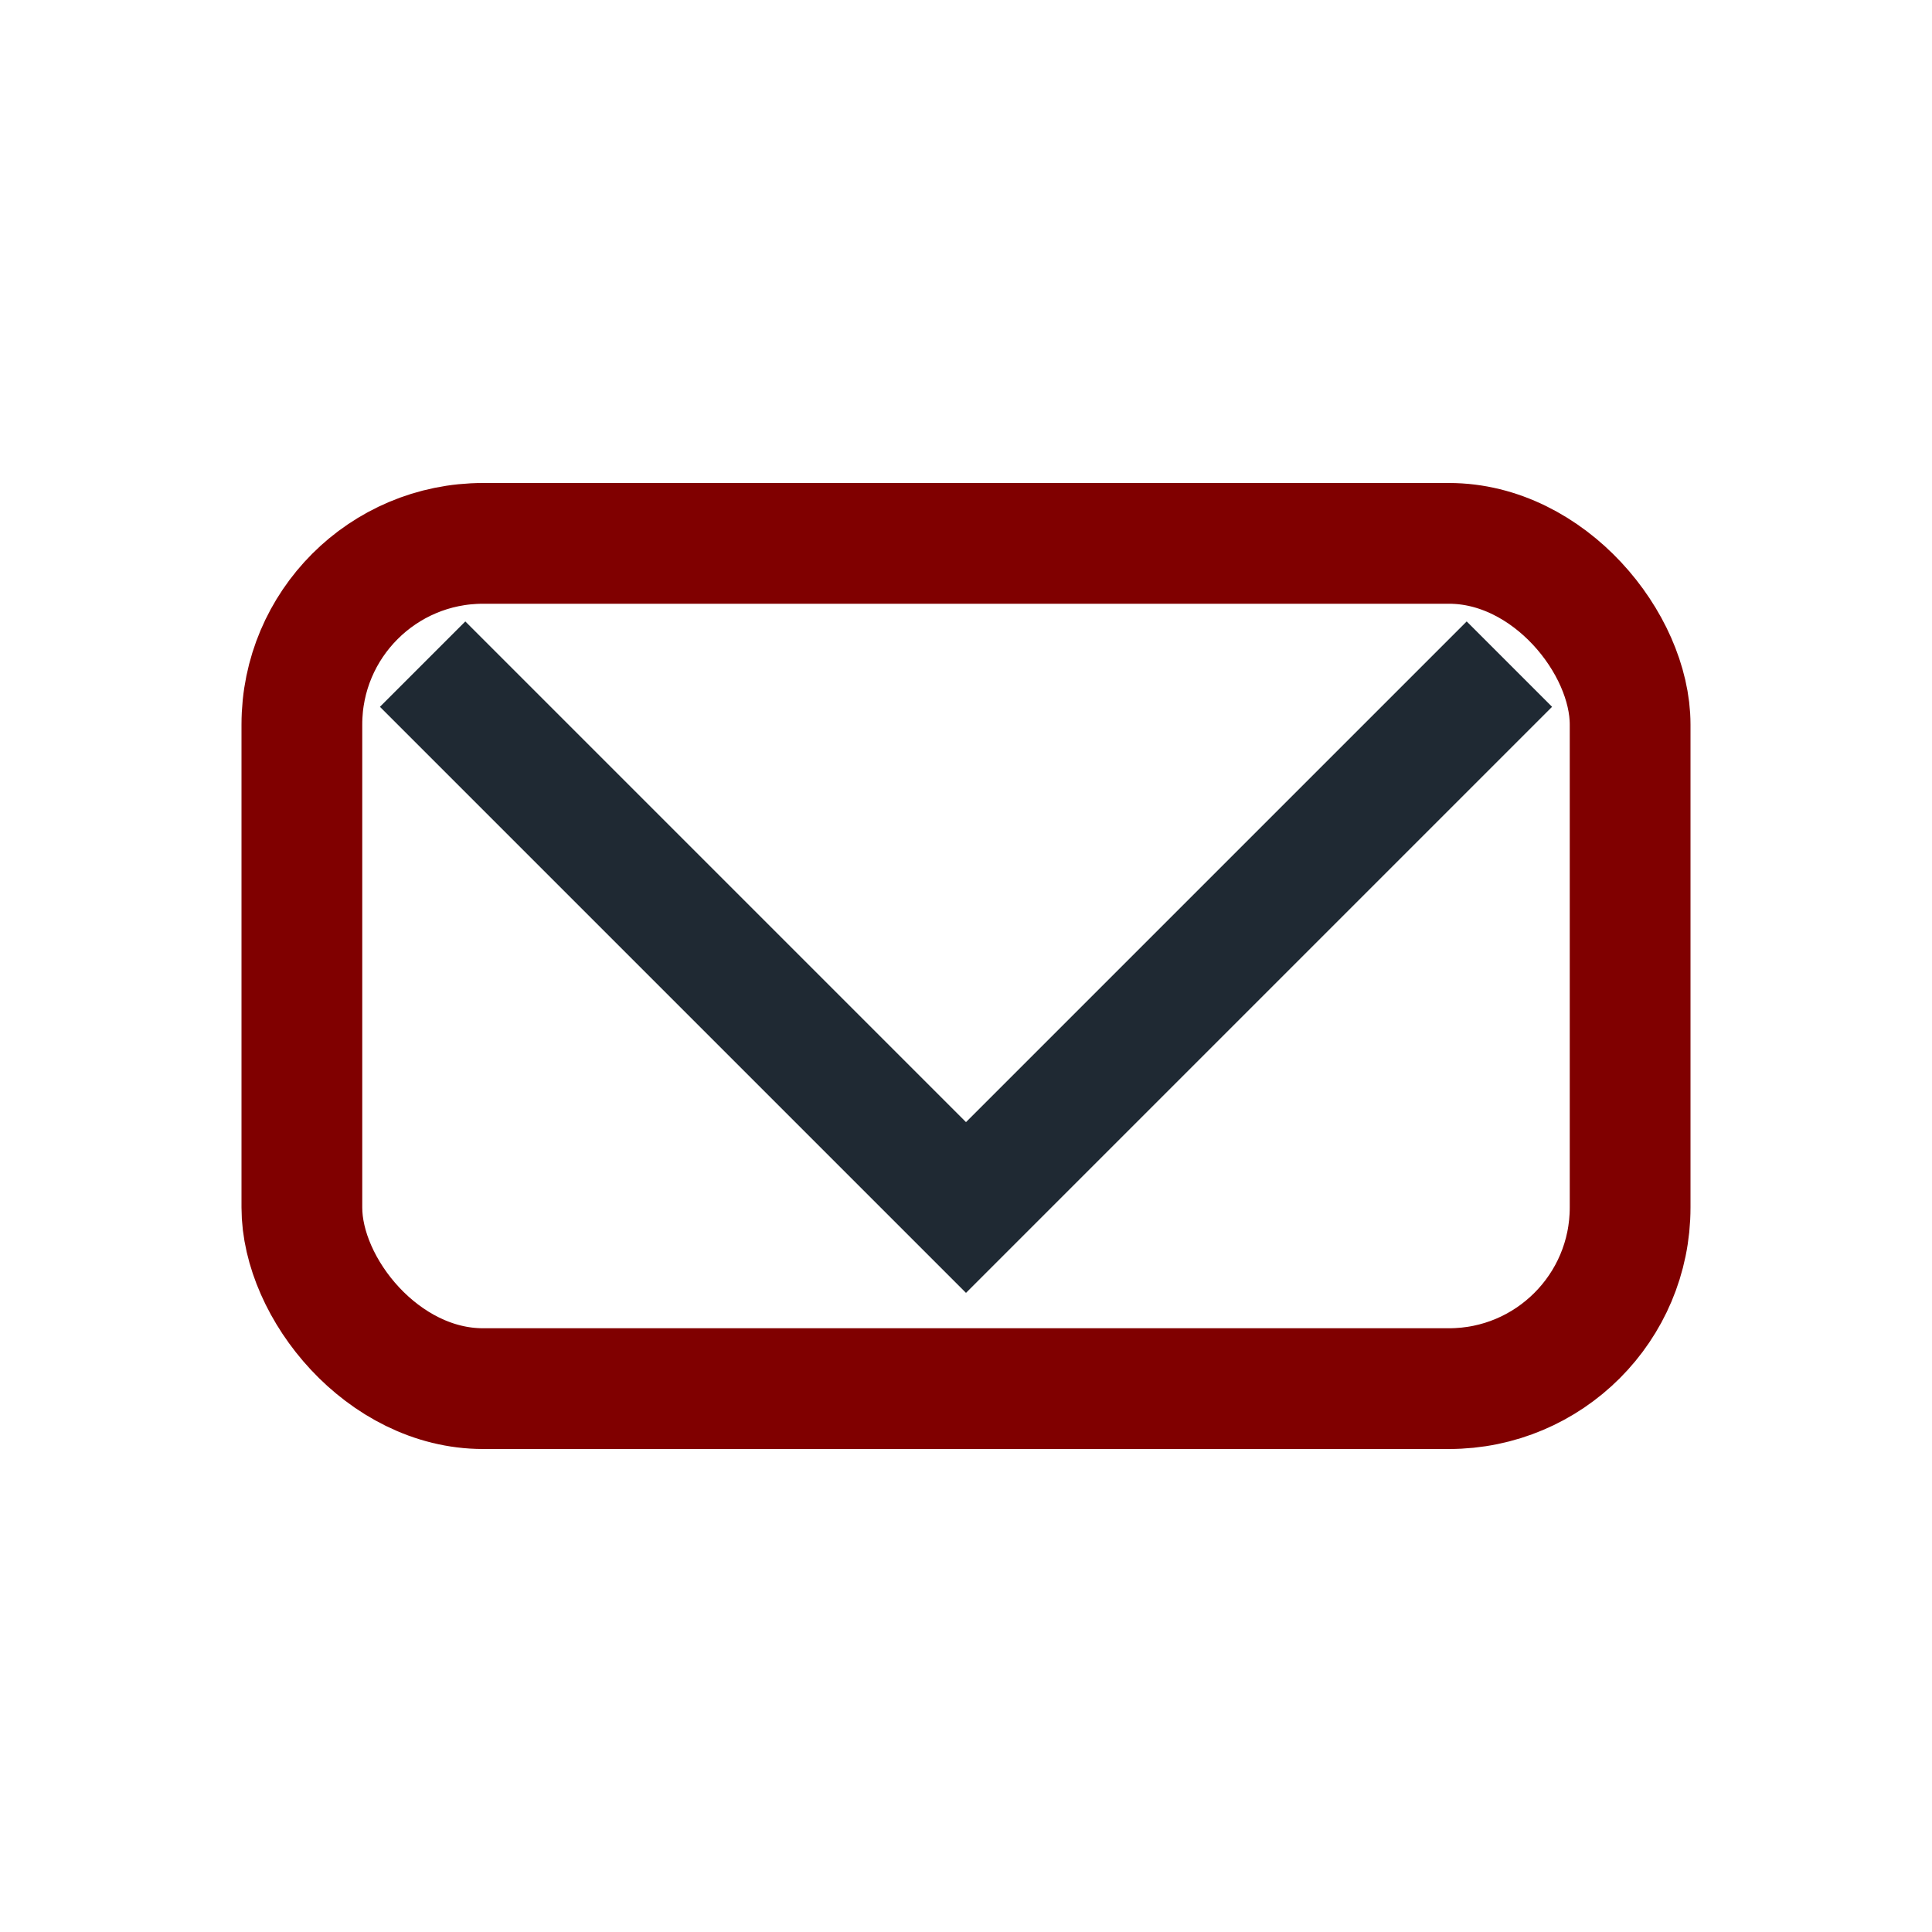
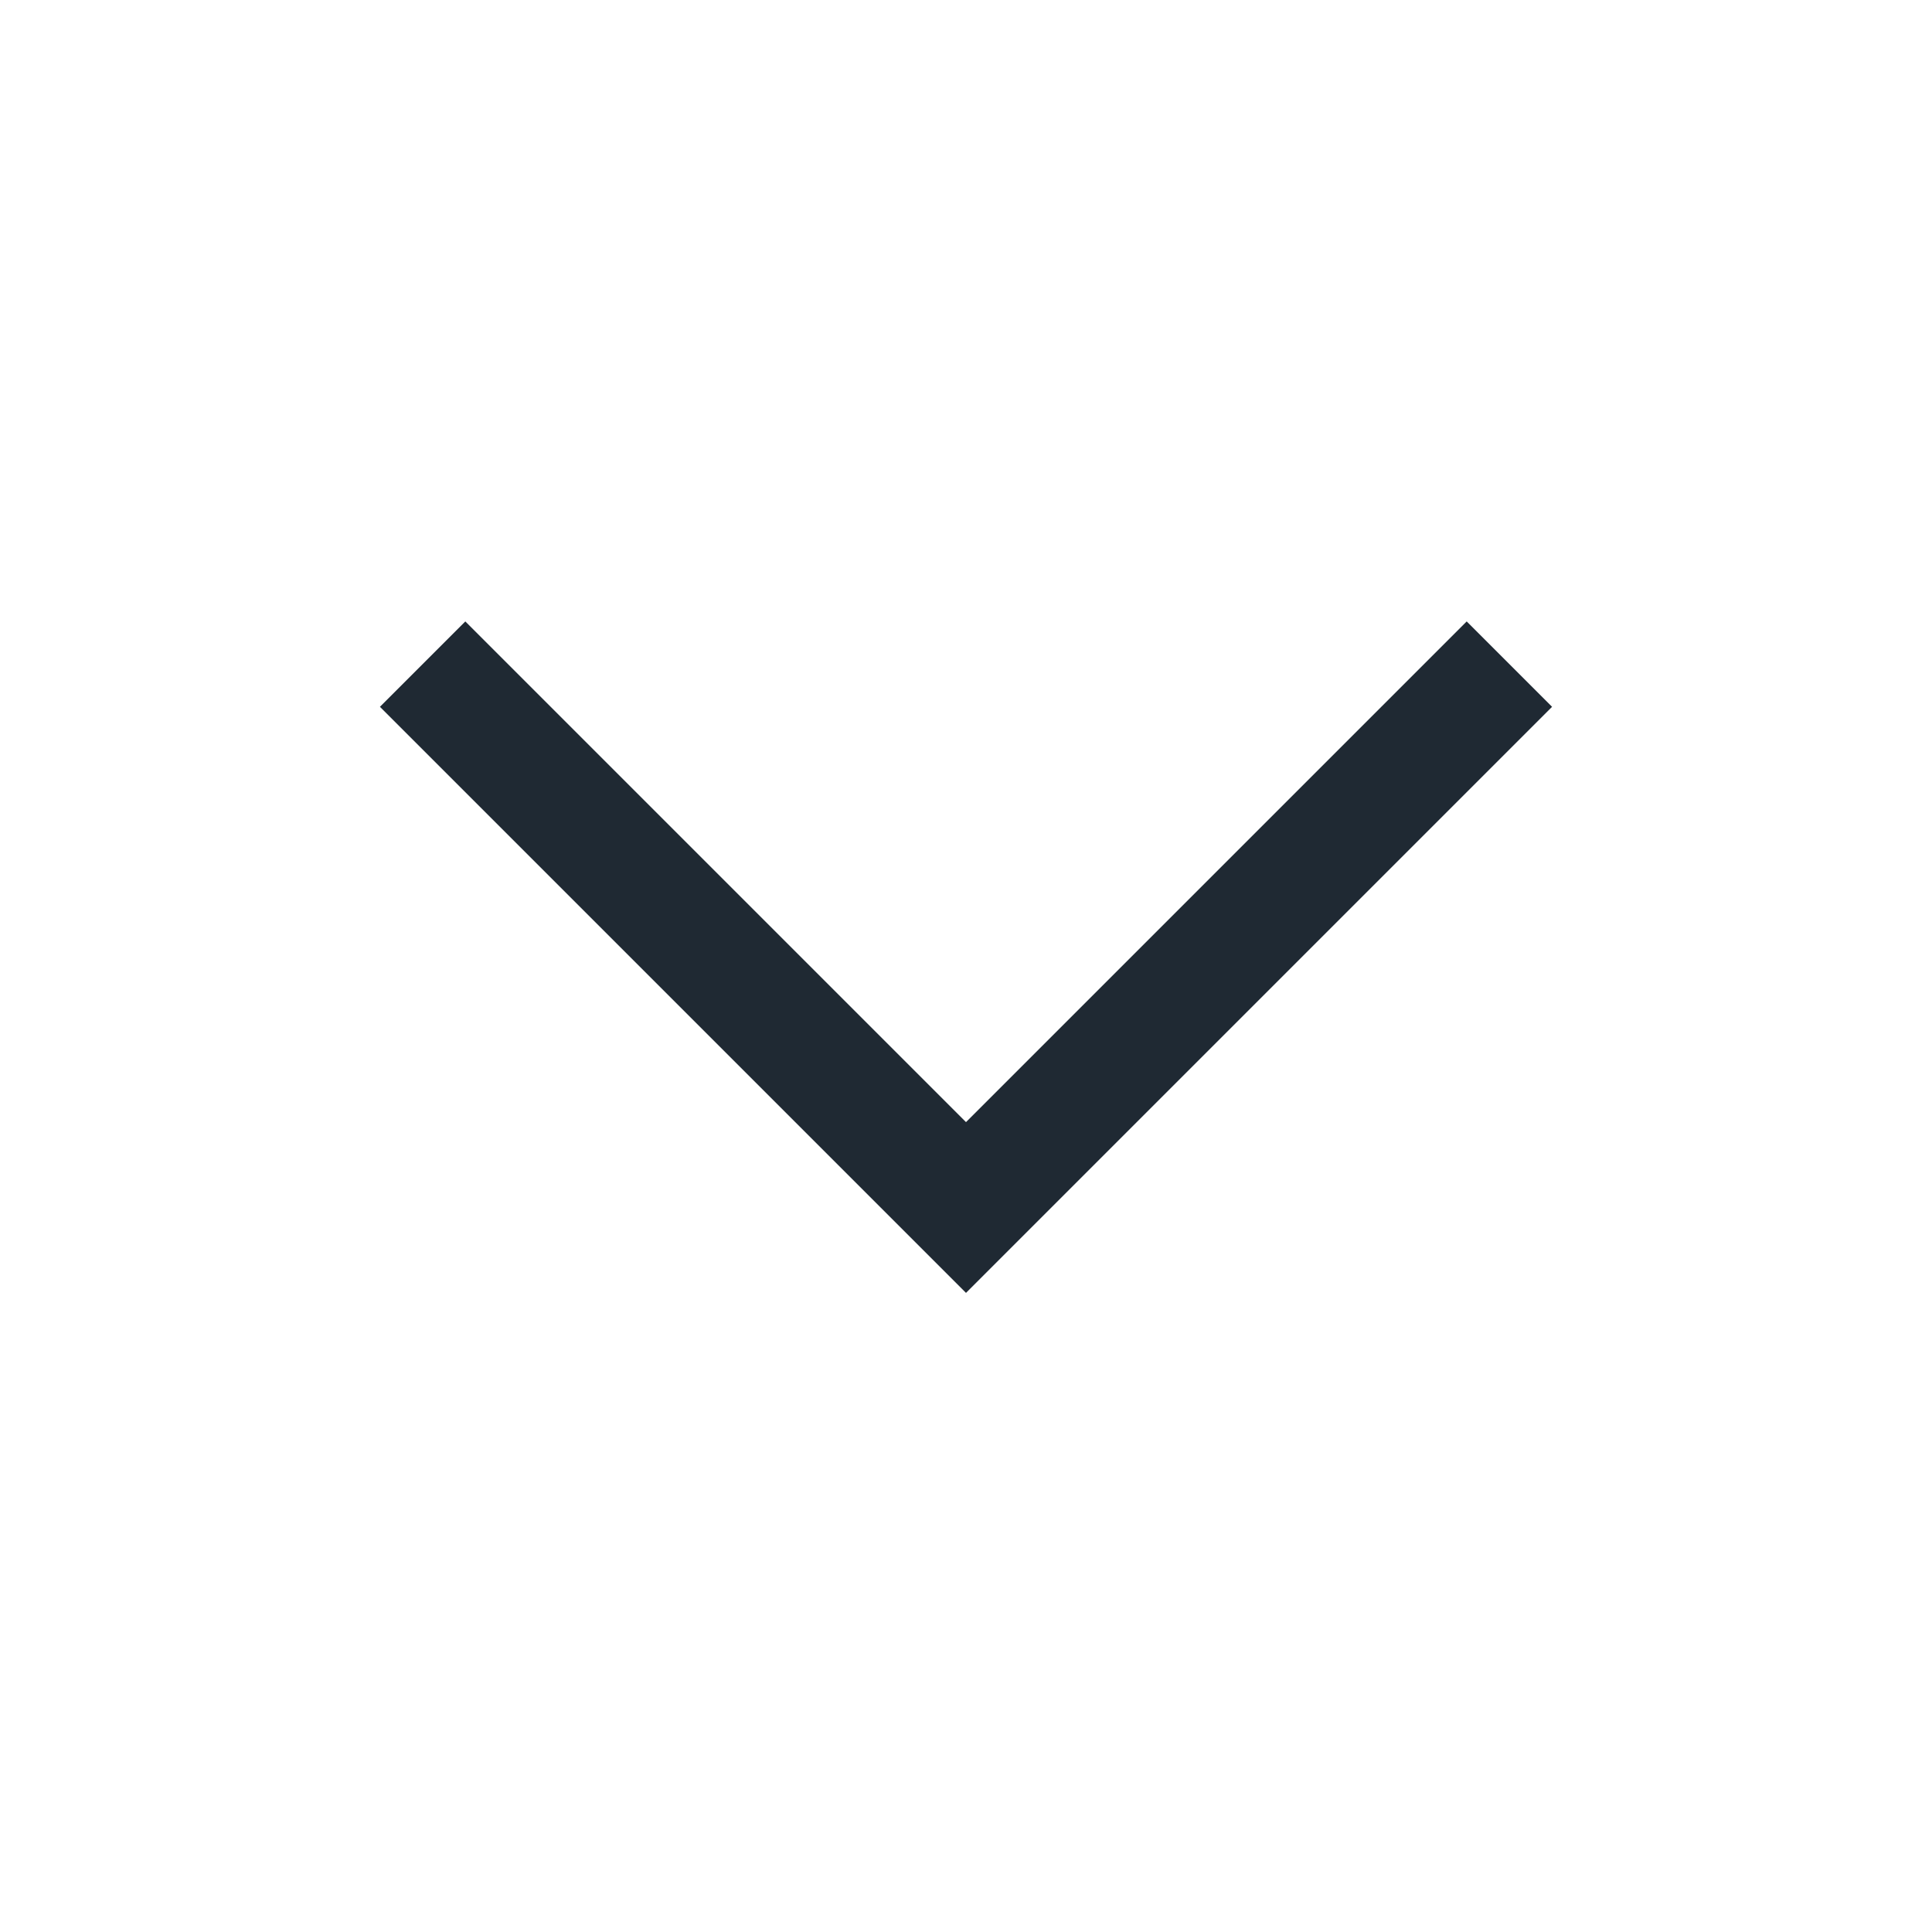
<svg xmlns="http://www.w3.org/2000/svg" width="32" height="32" viewBox="0 0 32 32">
-   <rect x="5" y="9" width="22" height="14" rx="3" fill="none" stroke="#800000" stroke-width="2" />
  <polyline points="7,11 16,20 25,11" fill="none" stroke="#1F2933" stroke-width="2" />
</svg>